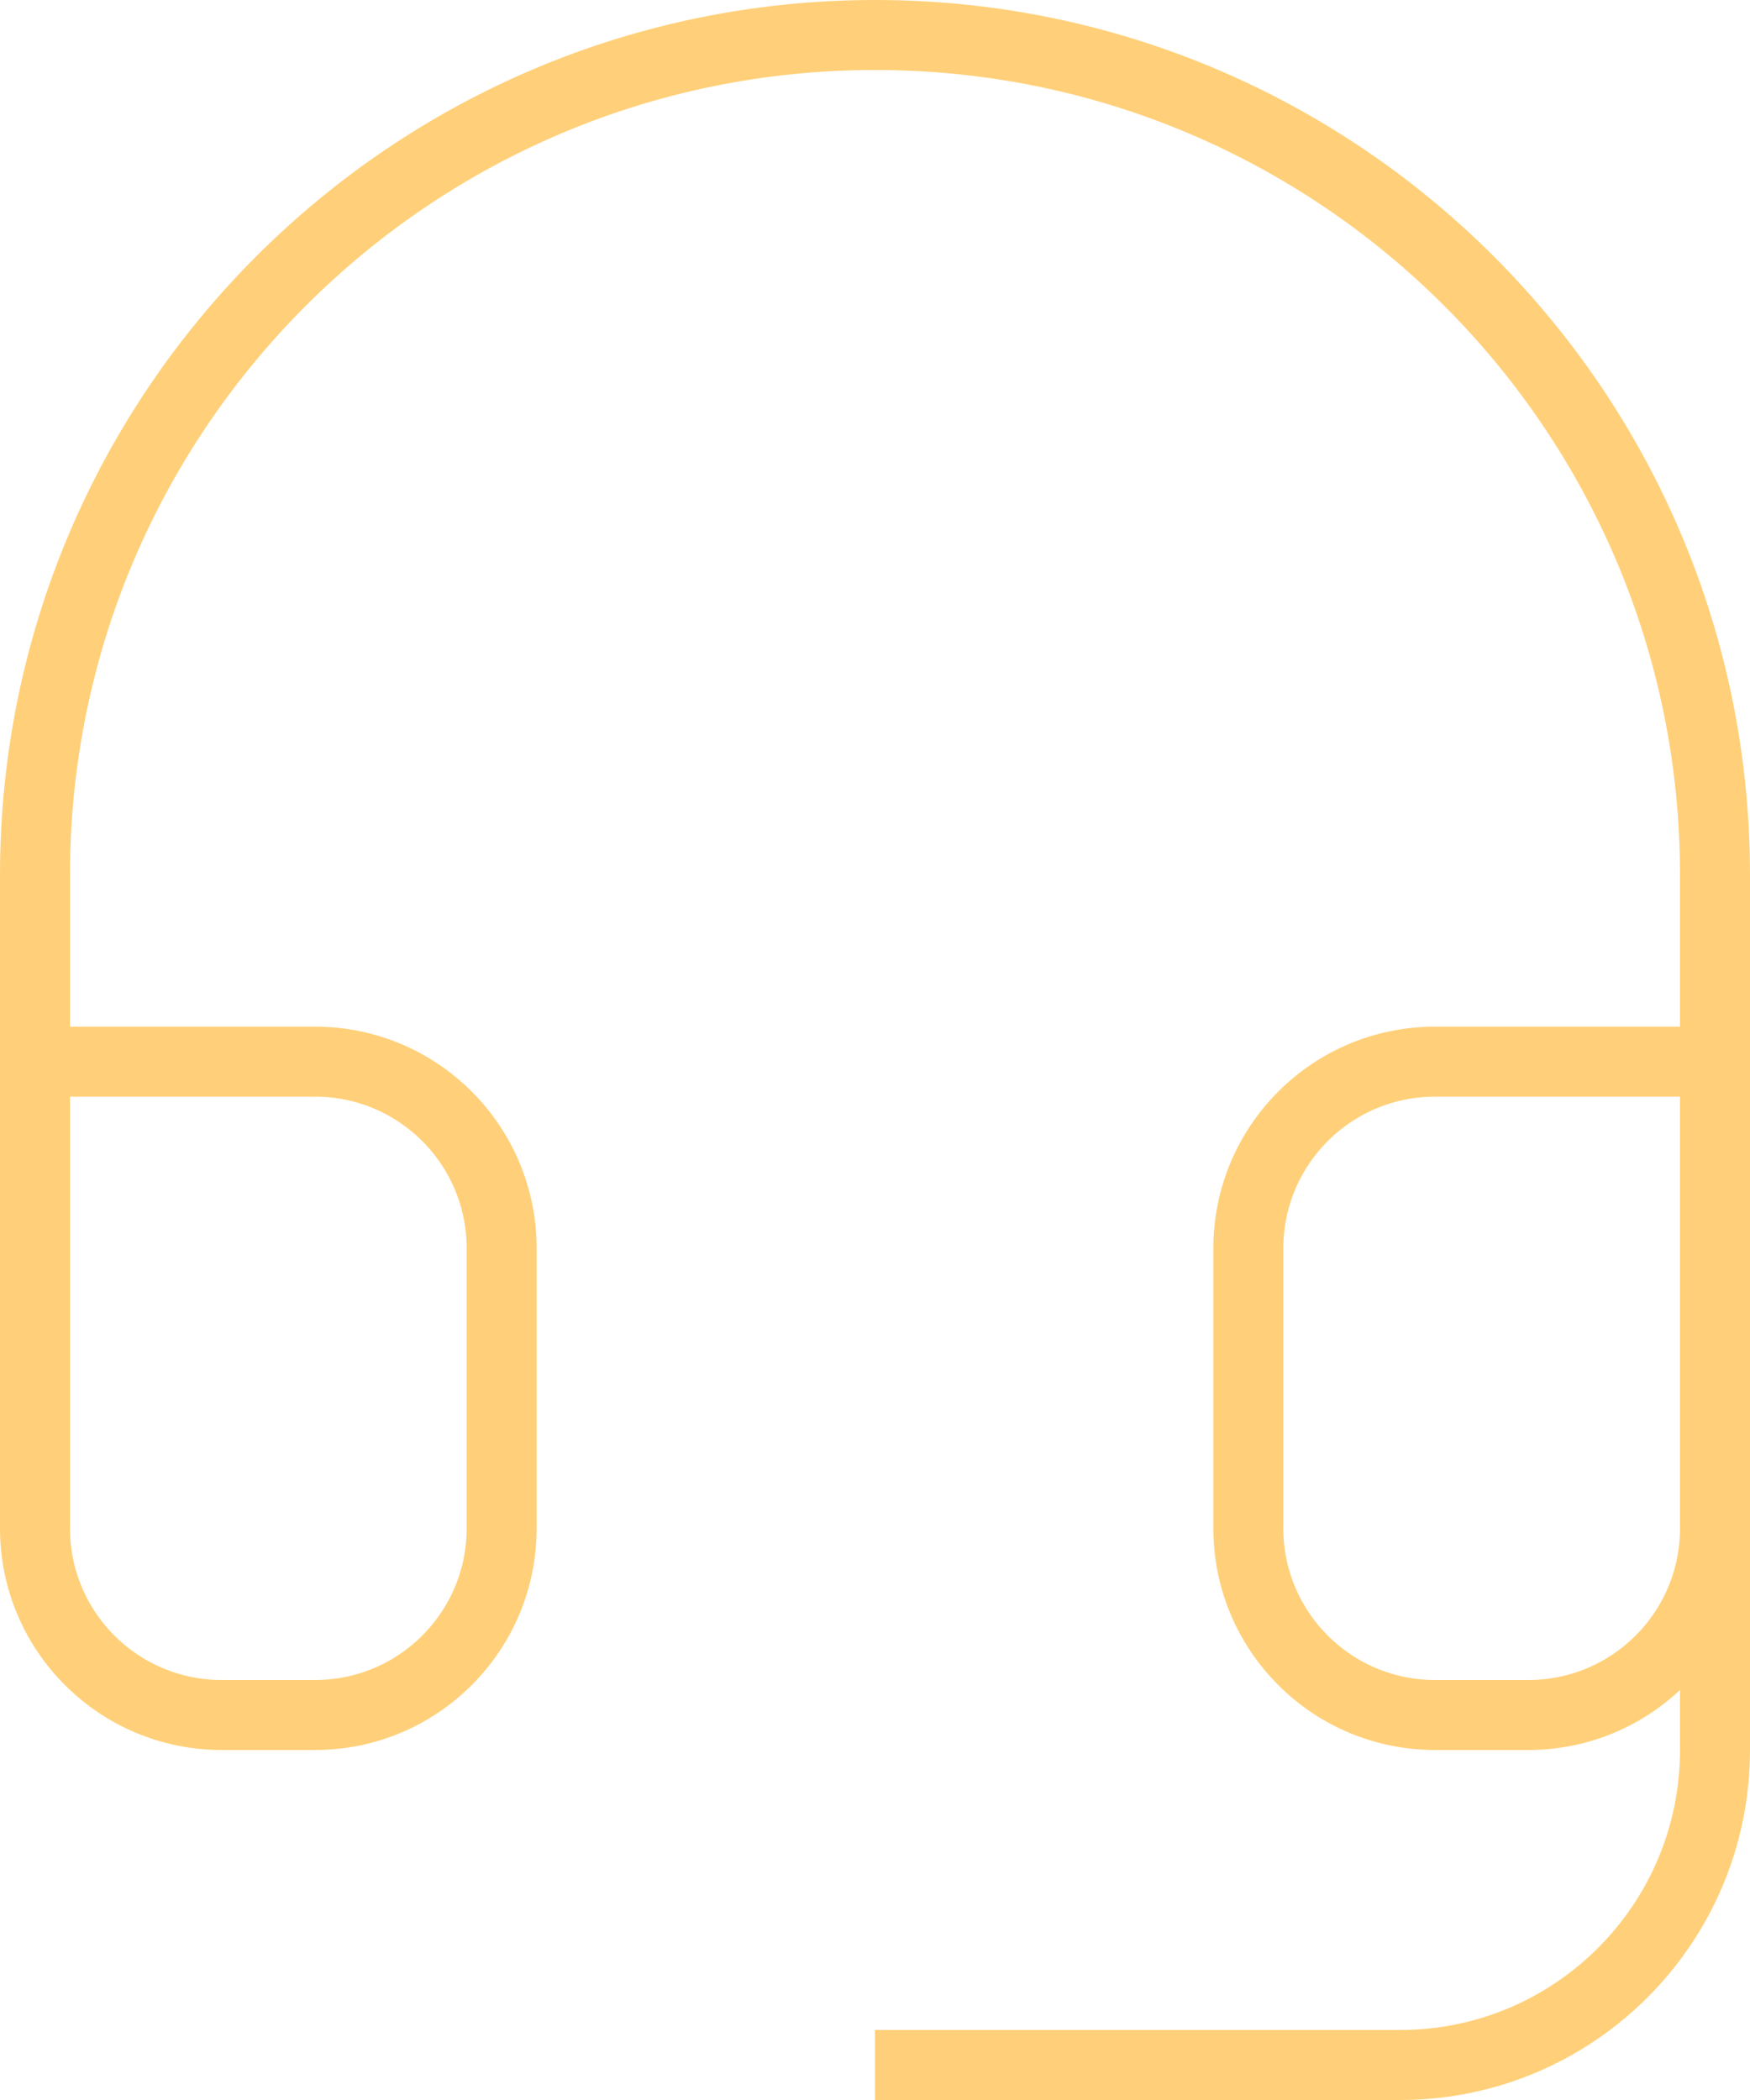
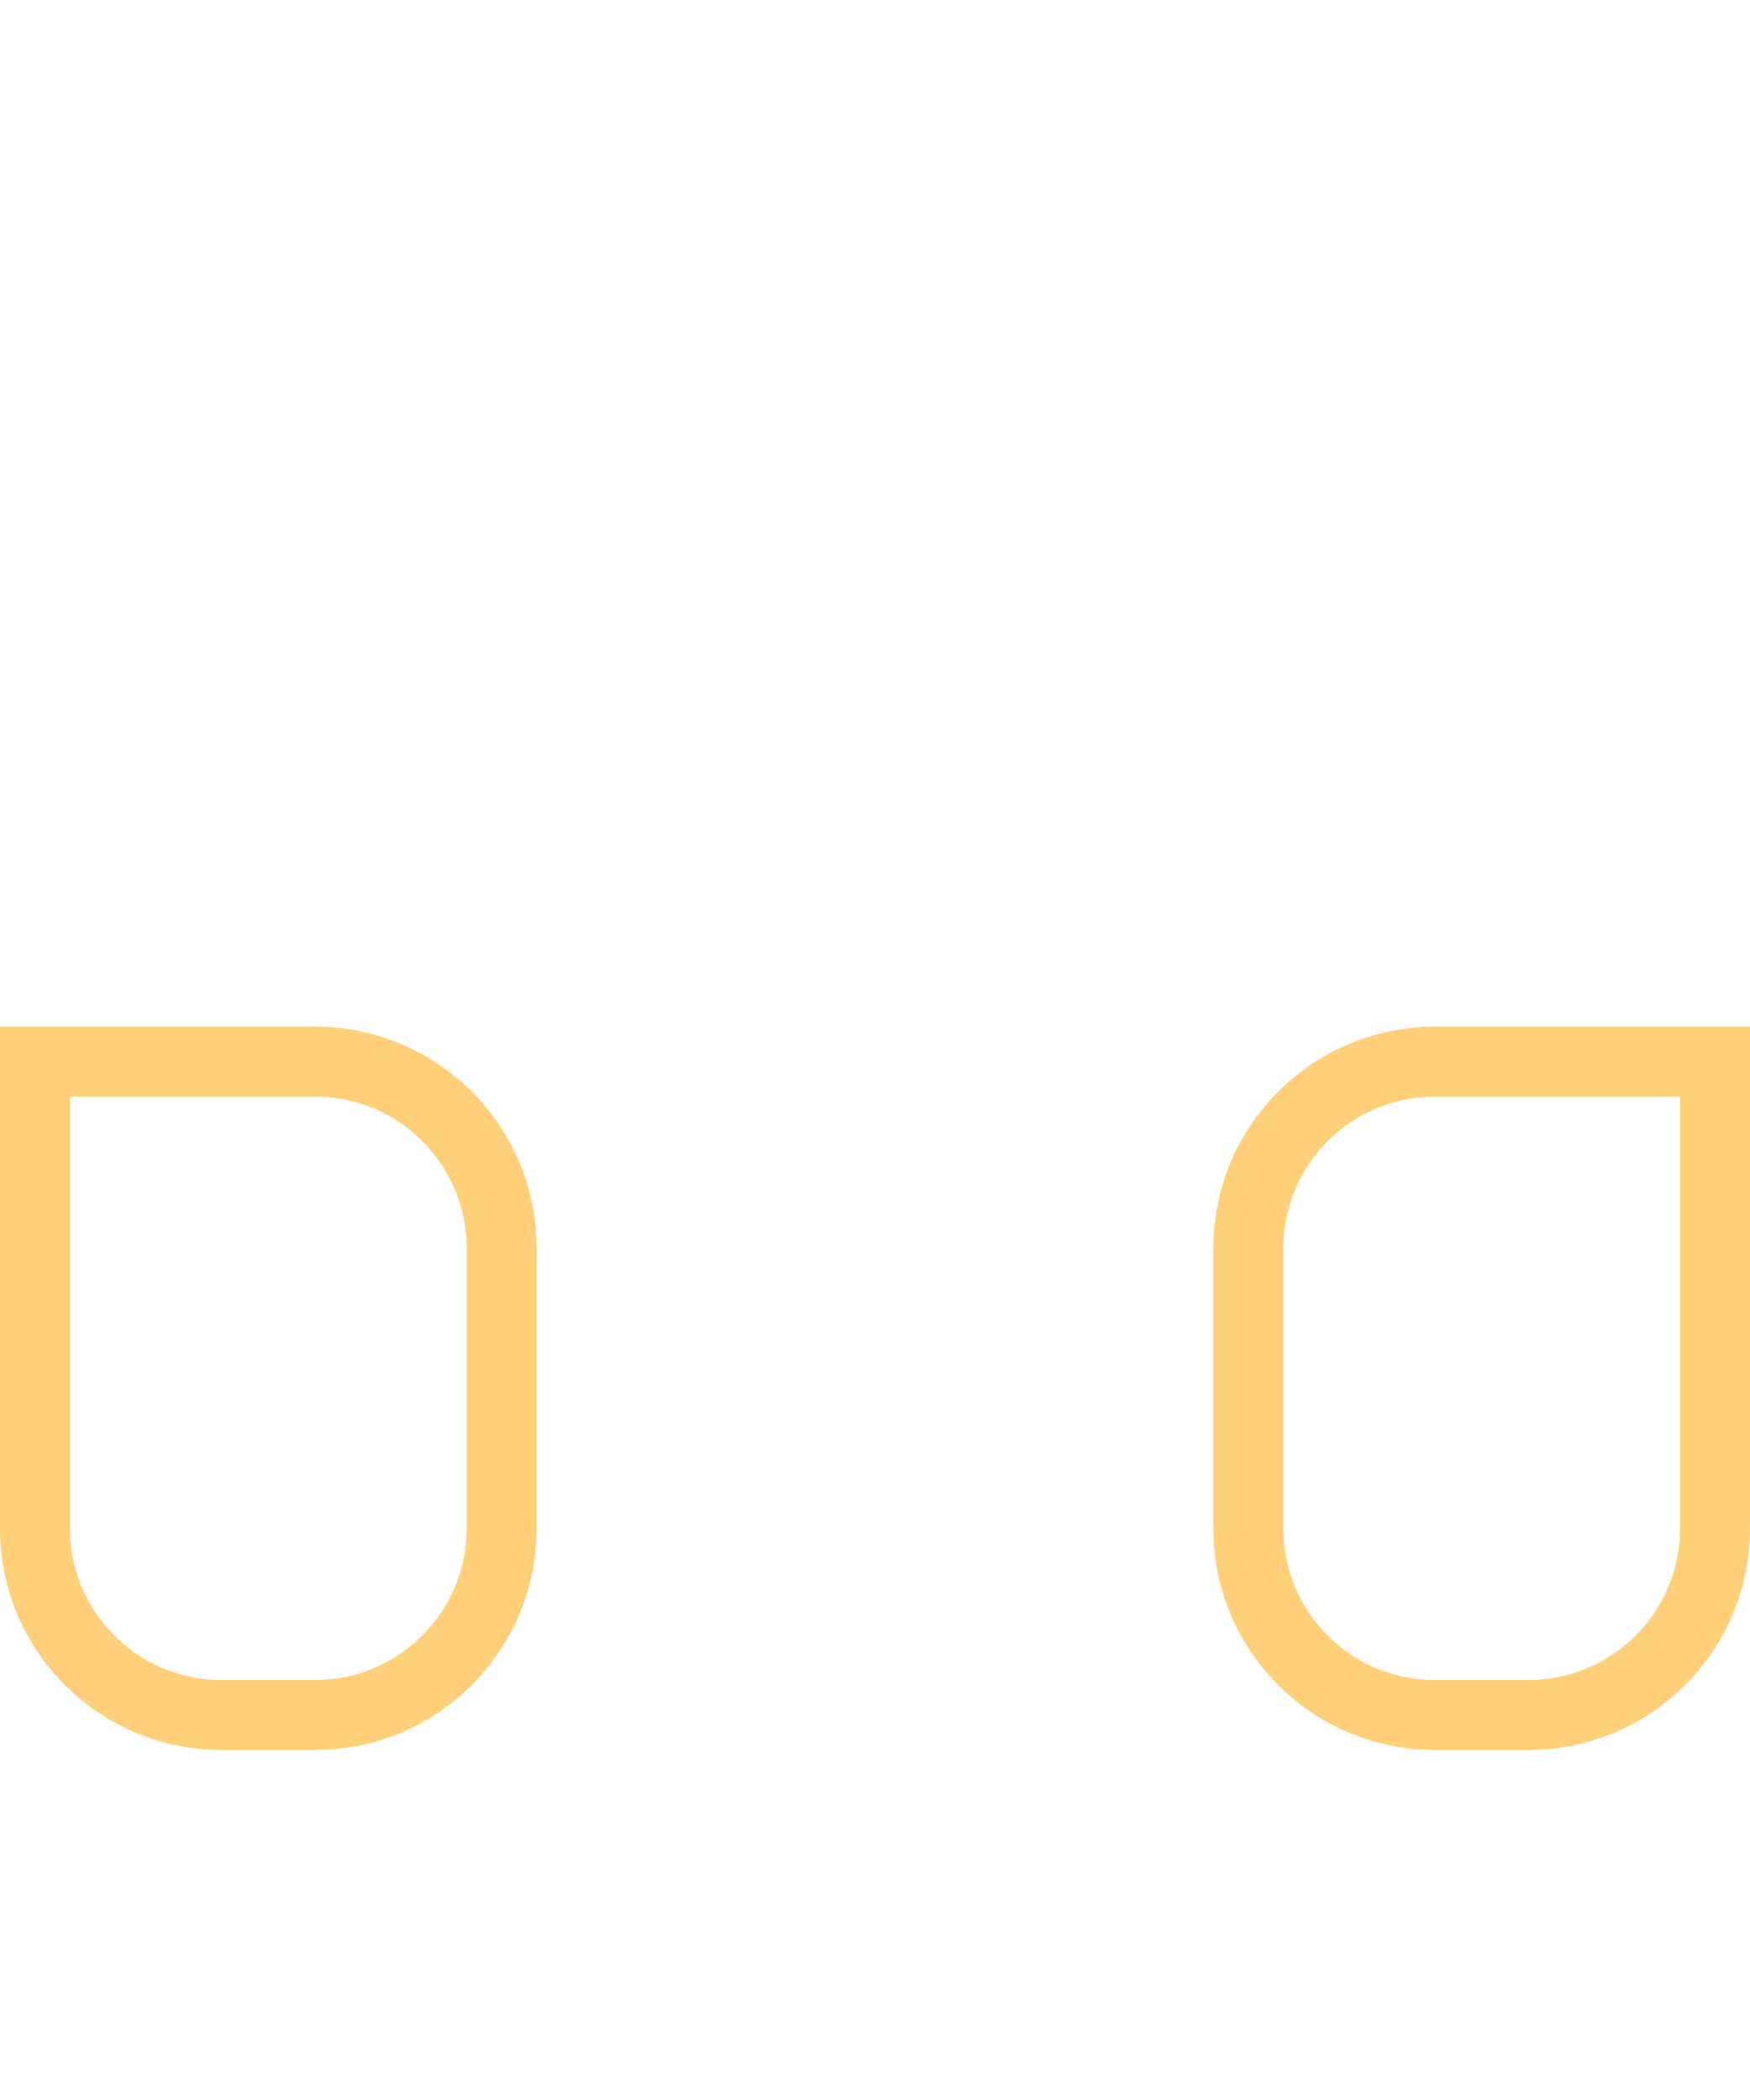
<svg xmlns="http://www.w3.org/2000/svg" width="50" height="60" viewBox="0 0 50 60">
  <g fill="none" fill-rule="evenodd">
    <g stroke="#FFD079" stroke-width="2">
      <g>
-         <path d="M0 40V24C0 10.745 10.745 0 24 0s24 10.745 24 24v25c0 4.97-4.03 9-9 9H24h0" transform="translate(-1286, -694) translate(1287, 695)" />
        <path d="M48 42.667C48 45.612 45.612 48 42.667 48H40c-2.946 0-5.333-2.388-5.333-5.333v-8c0-2.946 2.387-5.334 5.333-5.334h8v13.334zm-48 0C0 45.612 2.388 48 5.333 48H8c2.946 0 5.333-2.388 5.333-5.333v-8c0-2.946-2.387-5.334-5.333-5.334H0v13.334z" transform="translate(-1286, -694) translate(1287, 695)" />
      </g>
    </g>
  </g>
</svg>